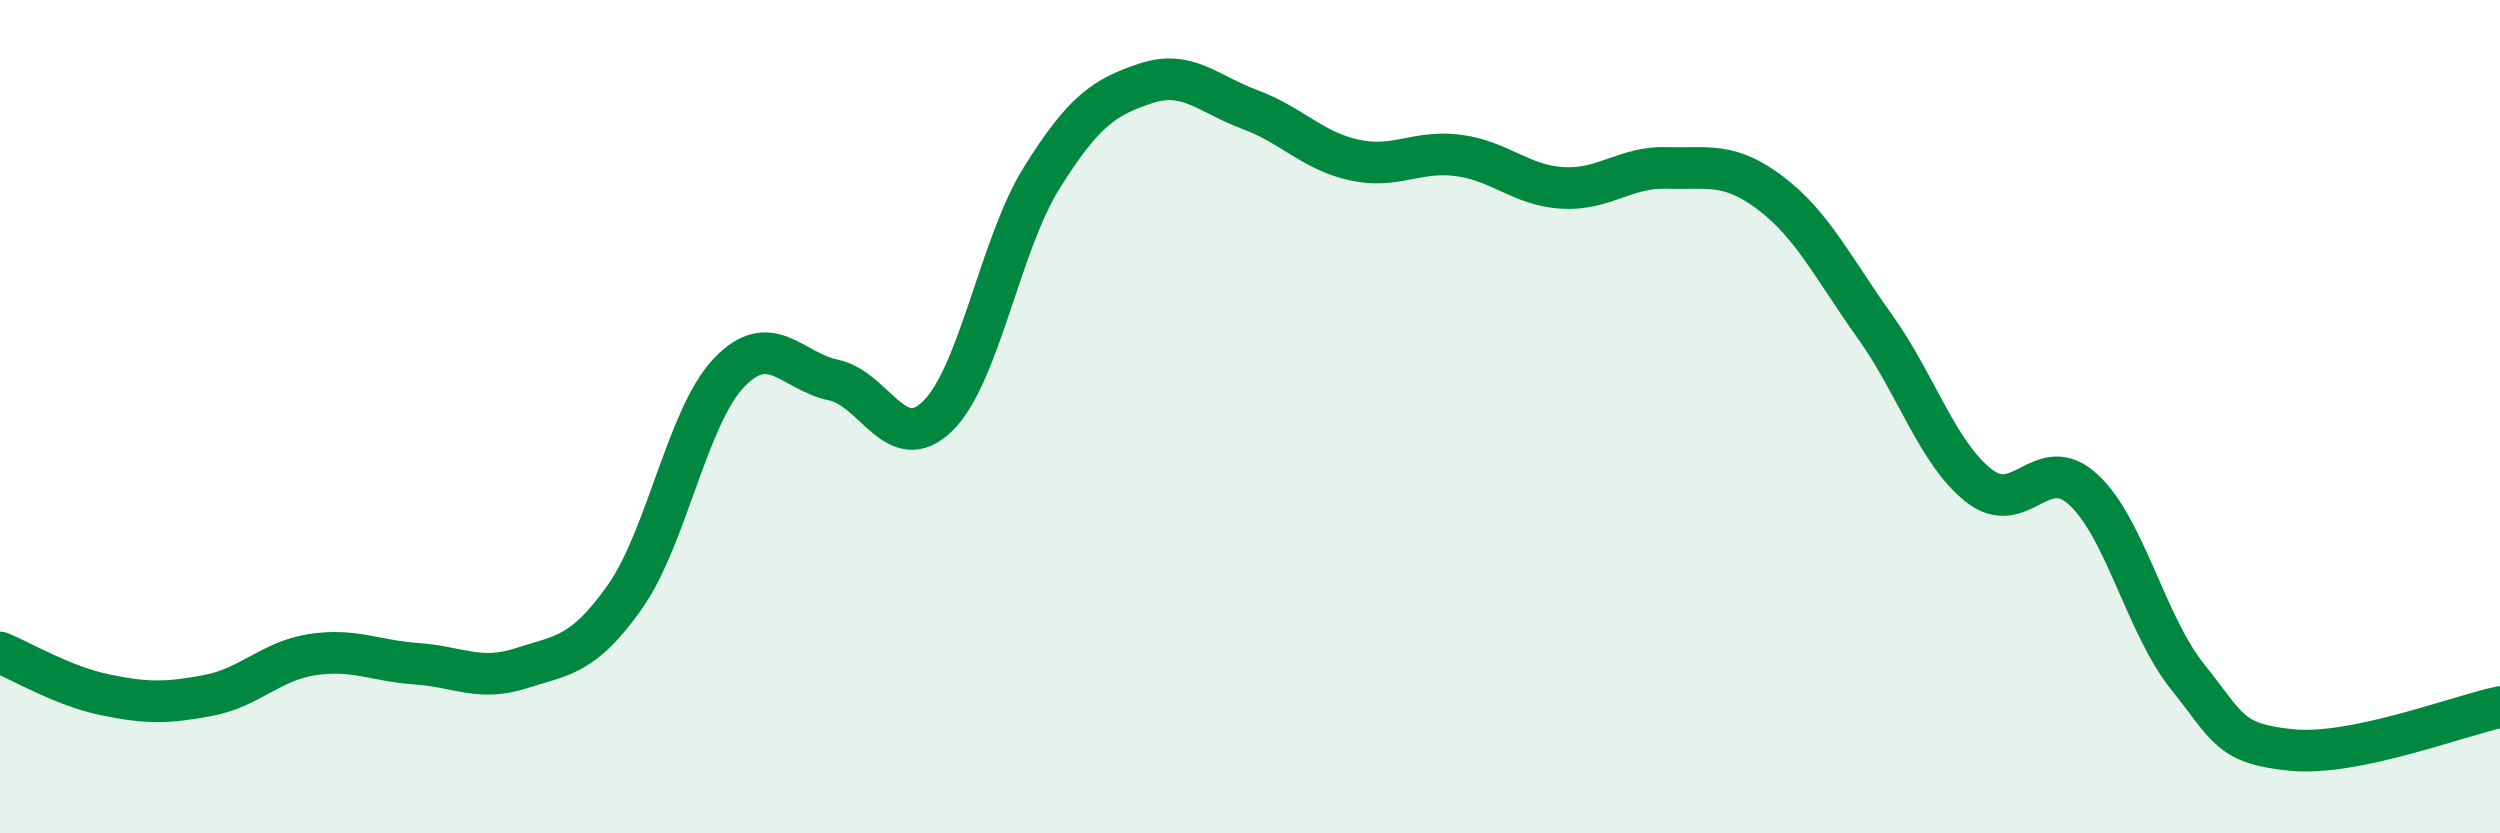
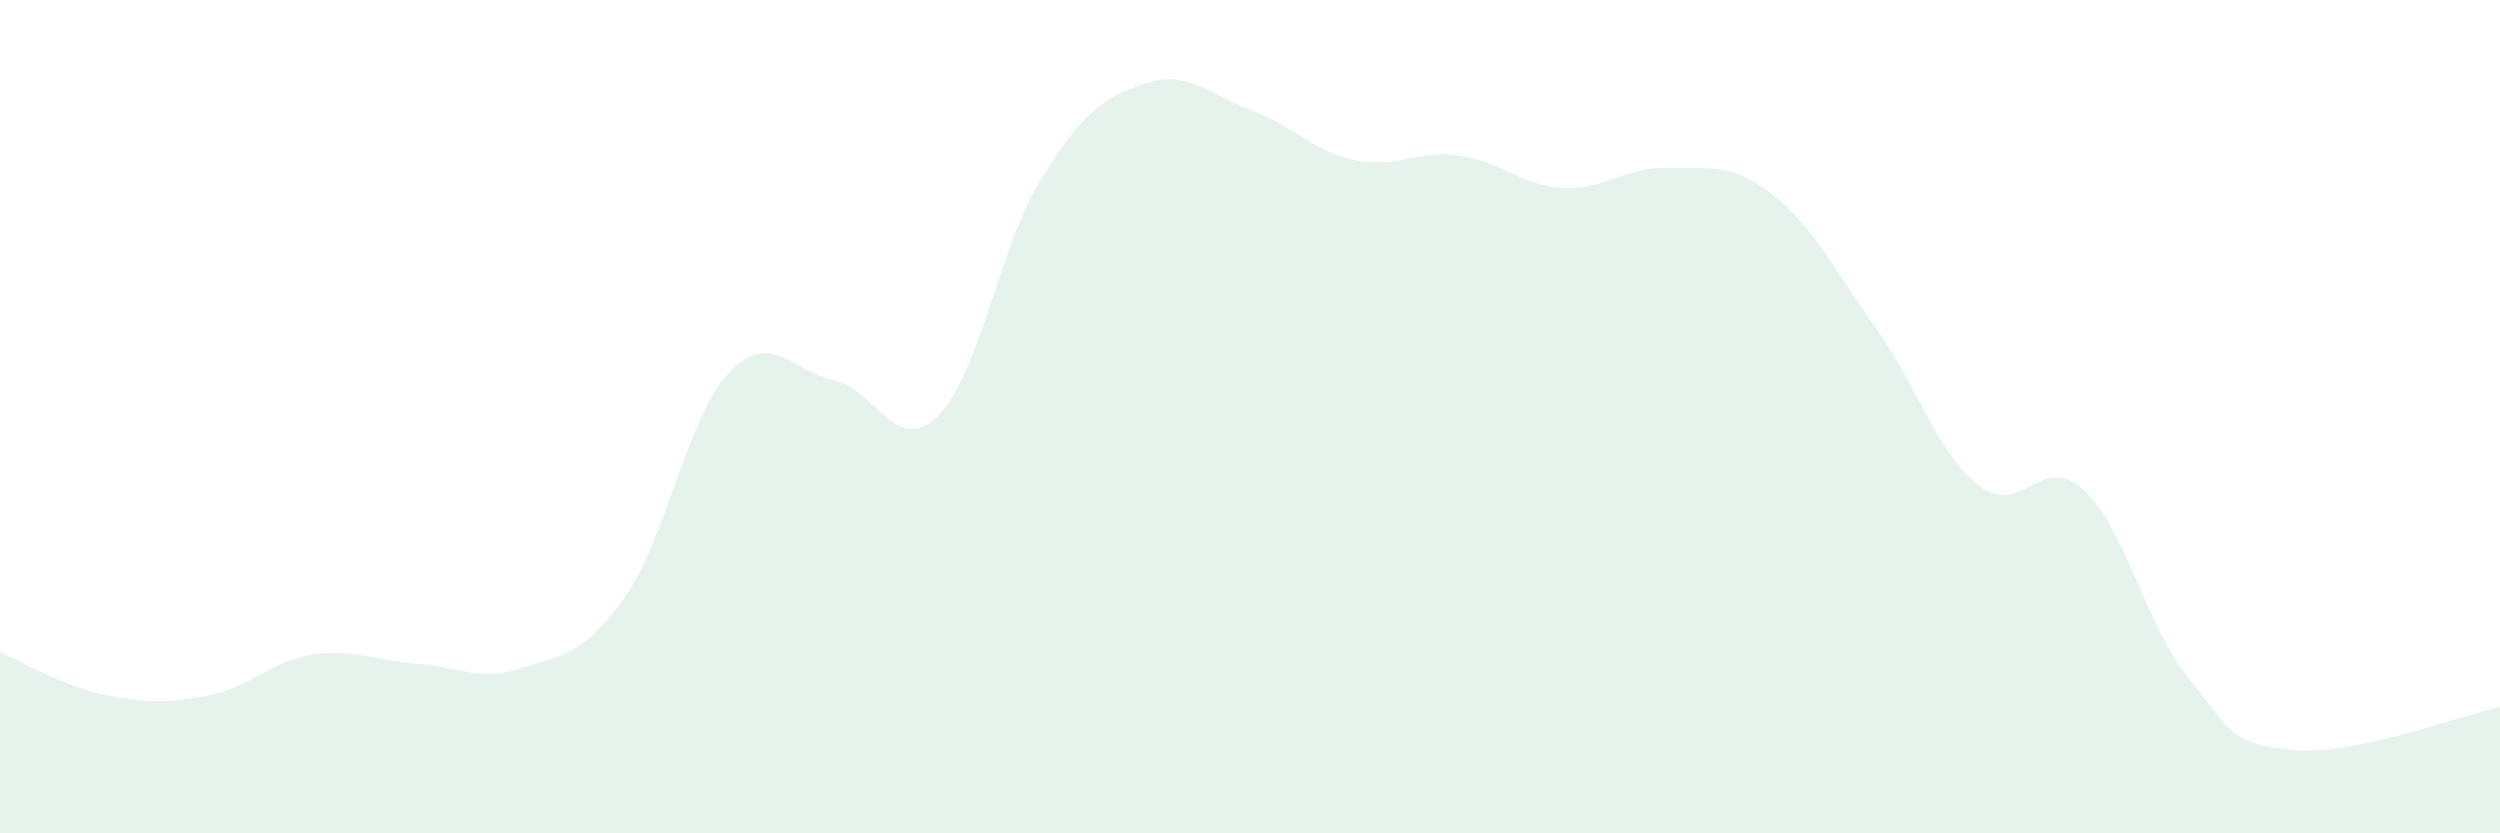
<svg xmlns="http://www.w3.org/2000/svg" width="60" height="20" viewBox="0 0 60 20">
  <path d="M 0,15.66 C 0.5,15.86 1.5,16.46 2.5,16.67 C 3.5,16.88 4,16.88 5,16.69 C 6,16.5 6.5,15.86 7.5,15.71 C 8.5,15.56 9,15.86 10,15.93 C 11,16 11.5,16.36 12.5,16.04 C 13.5,15.72 14,15.74 15,14.32 C 16,12.9 16.5,9.98 17.5,8.94 C 18.5,7.9 19,8.91 20,9.12 C 21,9.33 21.5,10.96 22.5,9.99 C 23.5,9.02 24,5.87 25,4.27 C 26,2.67 26.5,2.33 27.5,2 C 28.5,1.67 29,2.26 30,2.63 C 31,3 31.5,3.62 32.5,3.84 C 33.5,4.06 34,3.6 35,3.73 C 36,3.86 36.5,4.45 37.5,4.51 C 38.5,4.57 39,4 40,4.03 C 41,4.06 41.5,3.88 42.5,4.64 C 43.5,5.4 44,6.44 45,7.84 C 46,9.24 46.5,10.88 47.5,11.66 C 48.5,12.44 49,10.83 50,11.75 C 51,12.67 51.5,14.99 52.5,16.24 C 53.5,17.49 53.5,17.85 55,18 C 56.5,18.15 59,17.18 60,16.97L60 20L0 20Z" fill="#008740" opacity="0.1" stroke-linecap="round" stroke-linejoin="round" />
-   <path d="M 0,15.66 C 0.5,15.86 1.5,16.46 2.5,16.67 C 3.5,16.88 4,16.88 5,16.69 C 6,16.5 6.5,15.86 7.5,15.71 C 8.5,15.56 9,15.86 10,15.93 C 11,16 11.5,16.36 12.5,16.04 C 13.5,15.72 14,15.74 15,14.32 C 16,12.9 16.5,9.98 17.5,8.94 C 18.5,7.9 19,8.91 20,9.12 C 21,9.33 21.5,10.96 22.5,9.99 C 23.5,9.02 24,5.87 25,4.27 C 26,2.67 26.5,2.33 27.5,2 C 28.5,1.67 29,2.26 30,2.63 C 31,3 31.5,3.62 32.5,3.84 C 33.5,4.06 34,3.6 35,3.73 C 36,3.86 36.5,4.45 37.5,4.51 C 38.5,4.57 39,4 40,4.03 C 41,4.06 41.5,3.88 42.5,4.64 C 43.5,5.4 44,6.44 45,7.84 C 46,9.24 46.5,10.88 47.5,11.66 C 48.5,12.44 49,10.83 50,11.75 C 51,12.67 51.5,14.99 52.5,16.24 C 53.5,17.49 53.5,17.85 55,18 C 56.5,18.15 59,17.18 60,16.97" stroke="#008740" stroke-width="1" fill="none" stroke-linecap="round" stroke-linejoin="round" />
</svg>